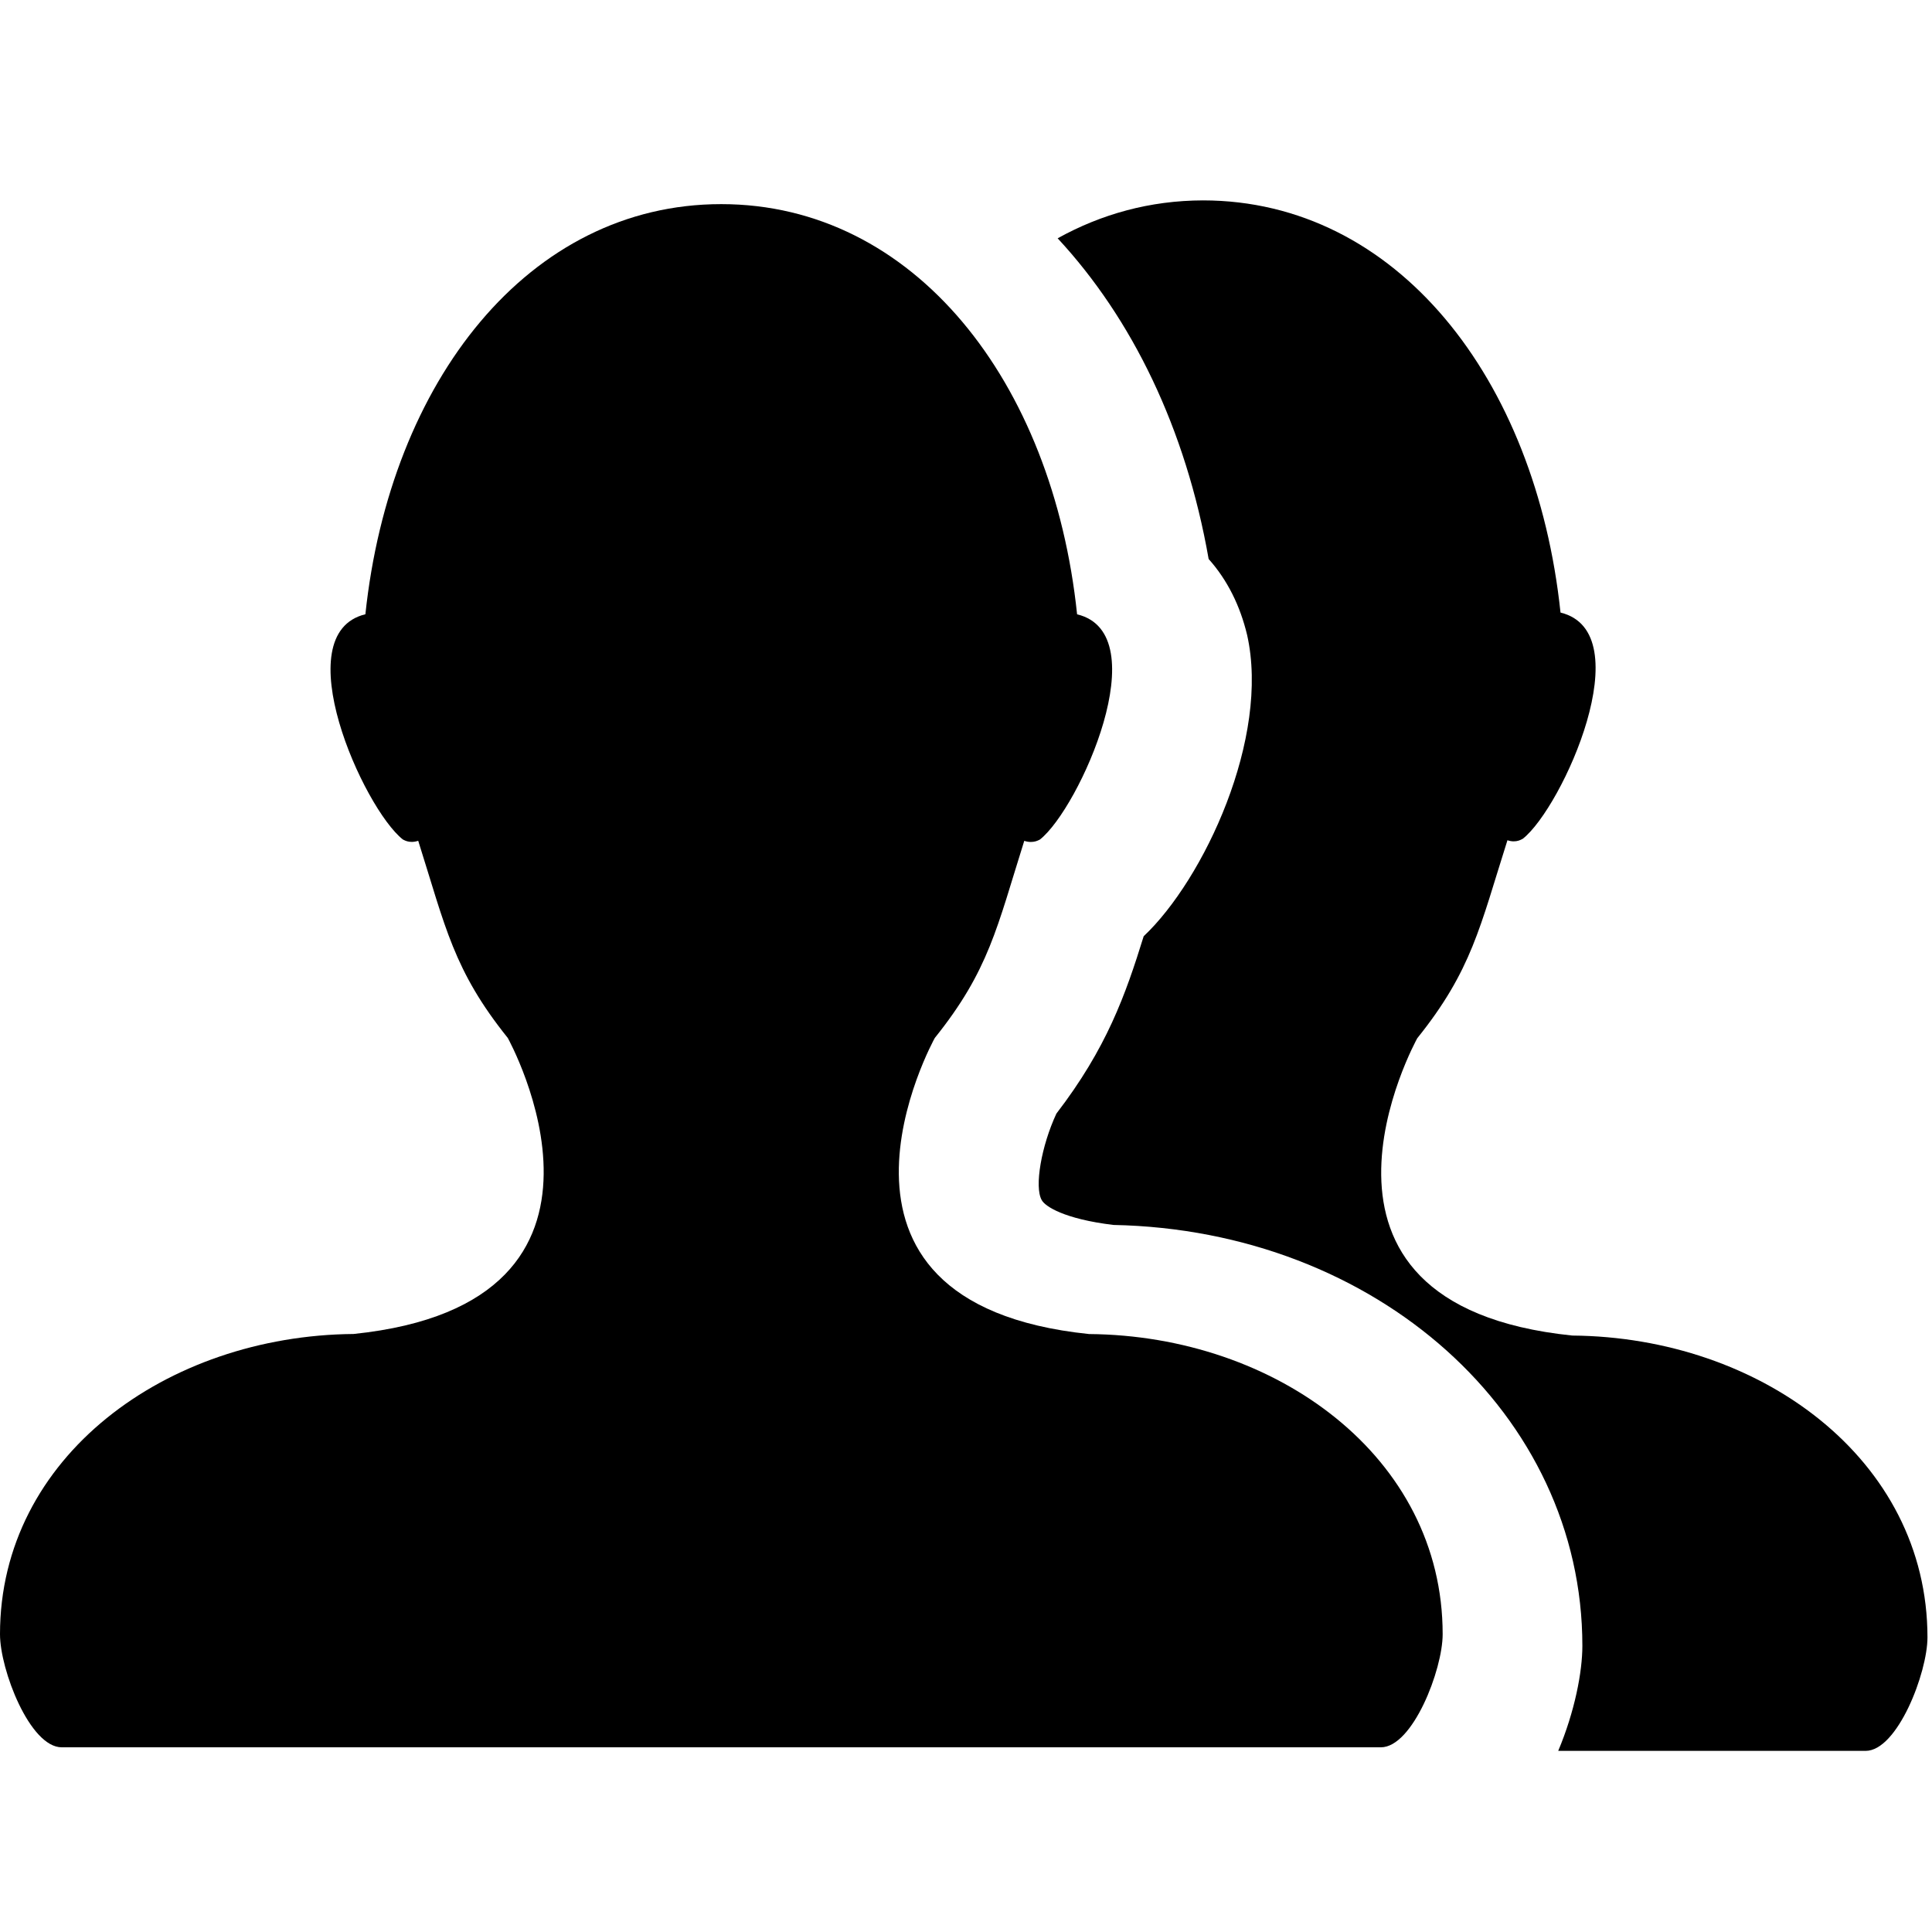
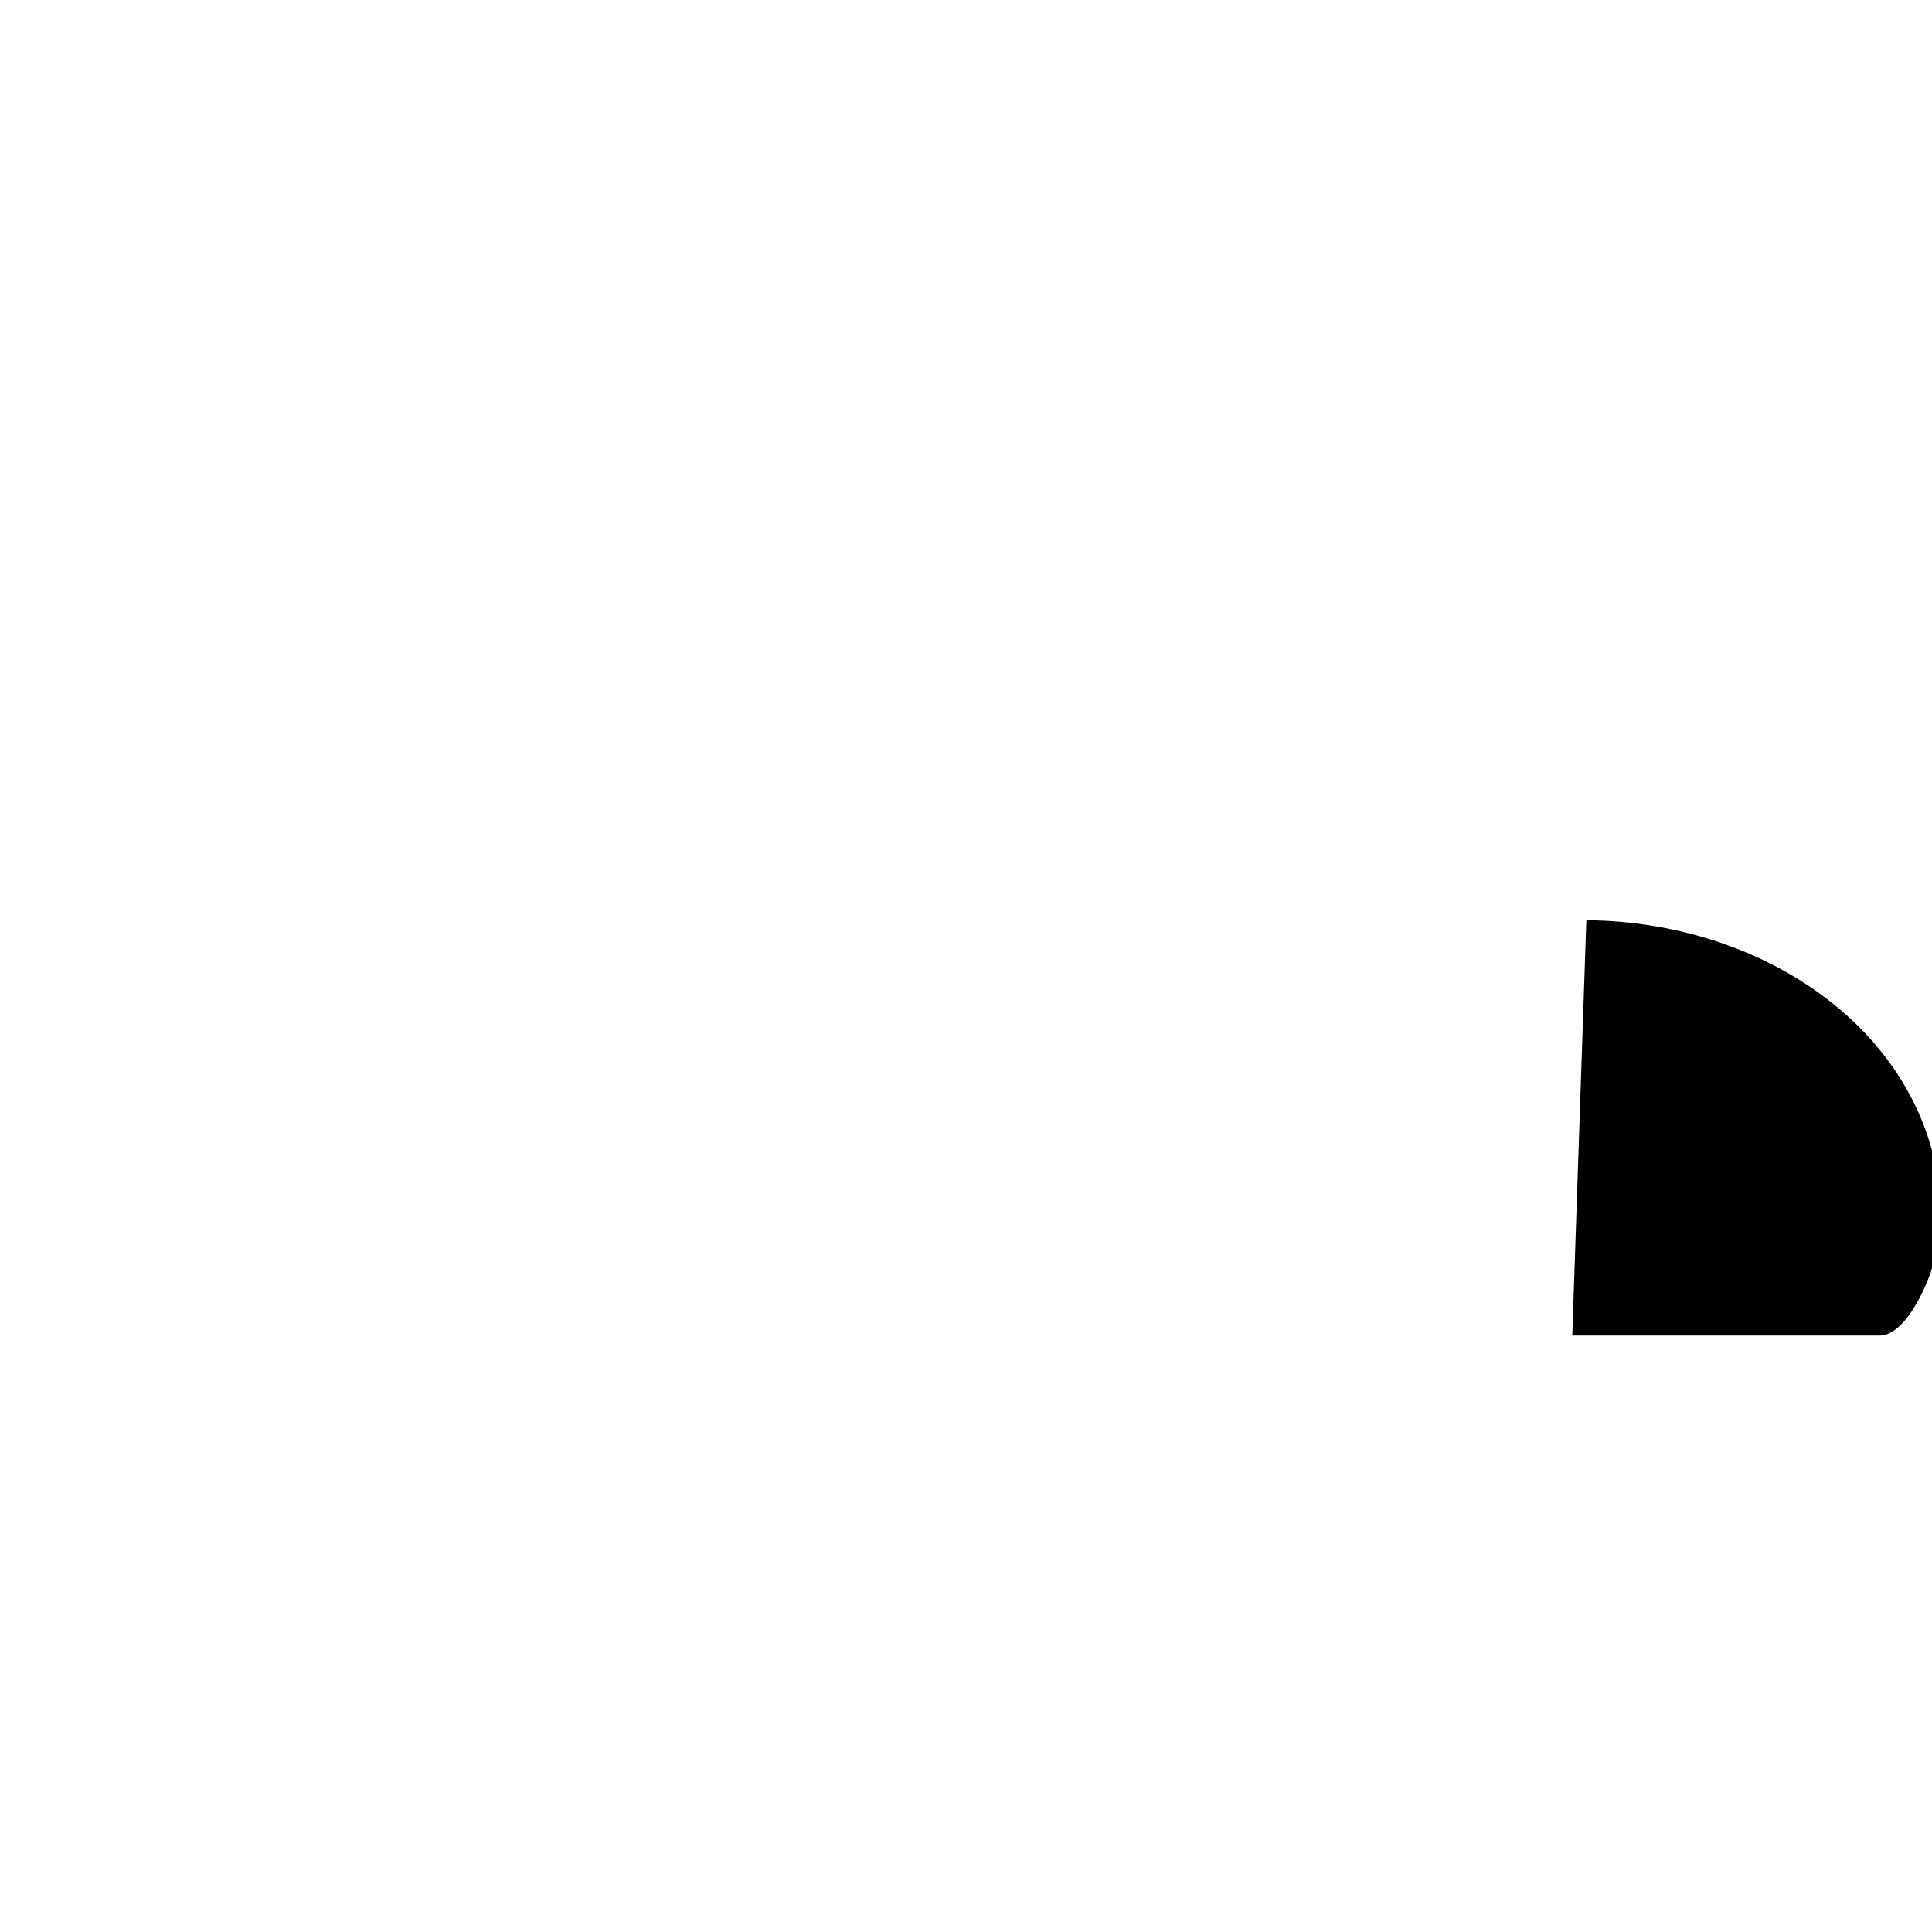
<svg xmlns="http://www.w3.org/2000/svg" version="1.1" width="32" height="32" viewBox="0 0 32 32">
  <title>universal_nav_messenger</title>
-   <path d="M26.042 22.121c-5.016-0.516-2.568-4.924-2.568-4.924 0.905-1.127 1.039-1.848 1.494-3.28 0.152 0.053 0.247-0.025 0.255-0.025 0.658-0.52 1.963-3.42 0.624-3.746-0.409-3.881-2.716-6.824-5.921-6.827-0.881 0.002-1.687 0.228-2.408 0.628 1.233 1.329 2.121 3.147 2.501 5.312 0.312 0.349 0.522 0.777 0.637 1.257 0.383 1.702-0.715 4.050-1.713 4.991-0.302 0.975-0.614 1.855-1.446 2.938-0.248 0.533-0.367 1.211-0.244 1.43 0.052 0.104 0.372 0.316 1.19 0.414 4.359 0.086 7.766 3.139 7.766 6.971 0 0.432-0.126 1.088-0.4 1.74h5.091c0.528 0 1.025-1.295 1.025-1.881-0.001-2.953-2.769-4.973-5.883-4.998z" />
-   <path d="M18.038 22.096c-4.995-0.516-2.555-4.904-2.555-4.904 0.898-1.119 1.031-1.834 1.482-3.265 0.157 0.052 0.252-0.022 0.26-0.022 0.654-0.518 1.949-3.409 0.615-3.73-0.404-3.864-2.703-6.793-5.893-6.794s-5.486 2.929-5.895 6.793c-1.33 0.323-0.035 3.212 0.62 3.73 0.007 0 0.101 0.074 0.255 0.022 0.452 1.429 0.585 2.146 1.483 3.265 0 0 2.438 4.389-2.555 4.904-3.098 0.026-5.855 2.036-5.855 4.973 0 0.588 0.494 1.873 1.023 1.873h21.848c0.528 0 1.024-1.287 1.024-1.873 0.001-2.937-2.758-4.947-5.857-4.972z" />
+   <path d="M26.042 22.121h5.091c0.528 0 1.025-1.295 1.025-1.881-0.001-2.953-2.769-4.973-5.883-4.998z" />
</svg>